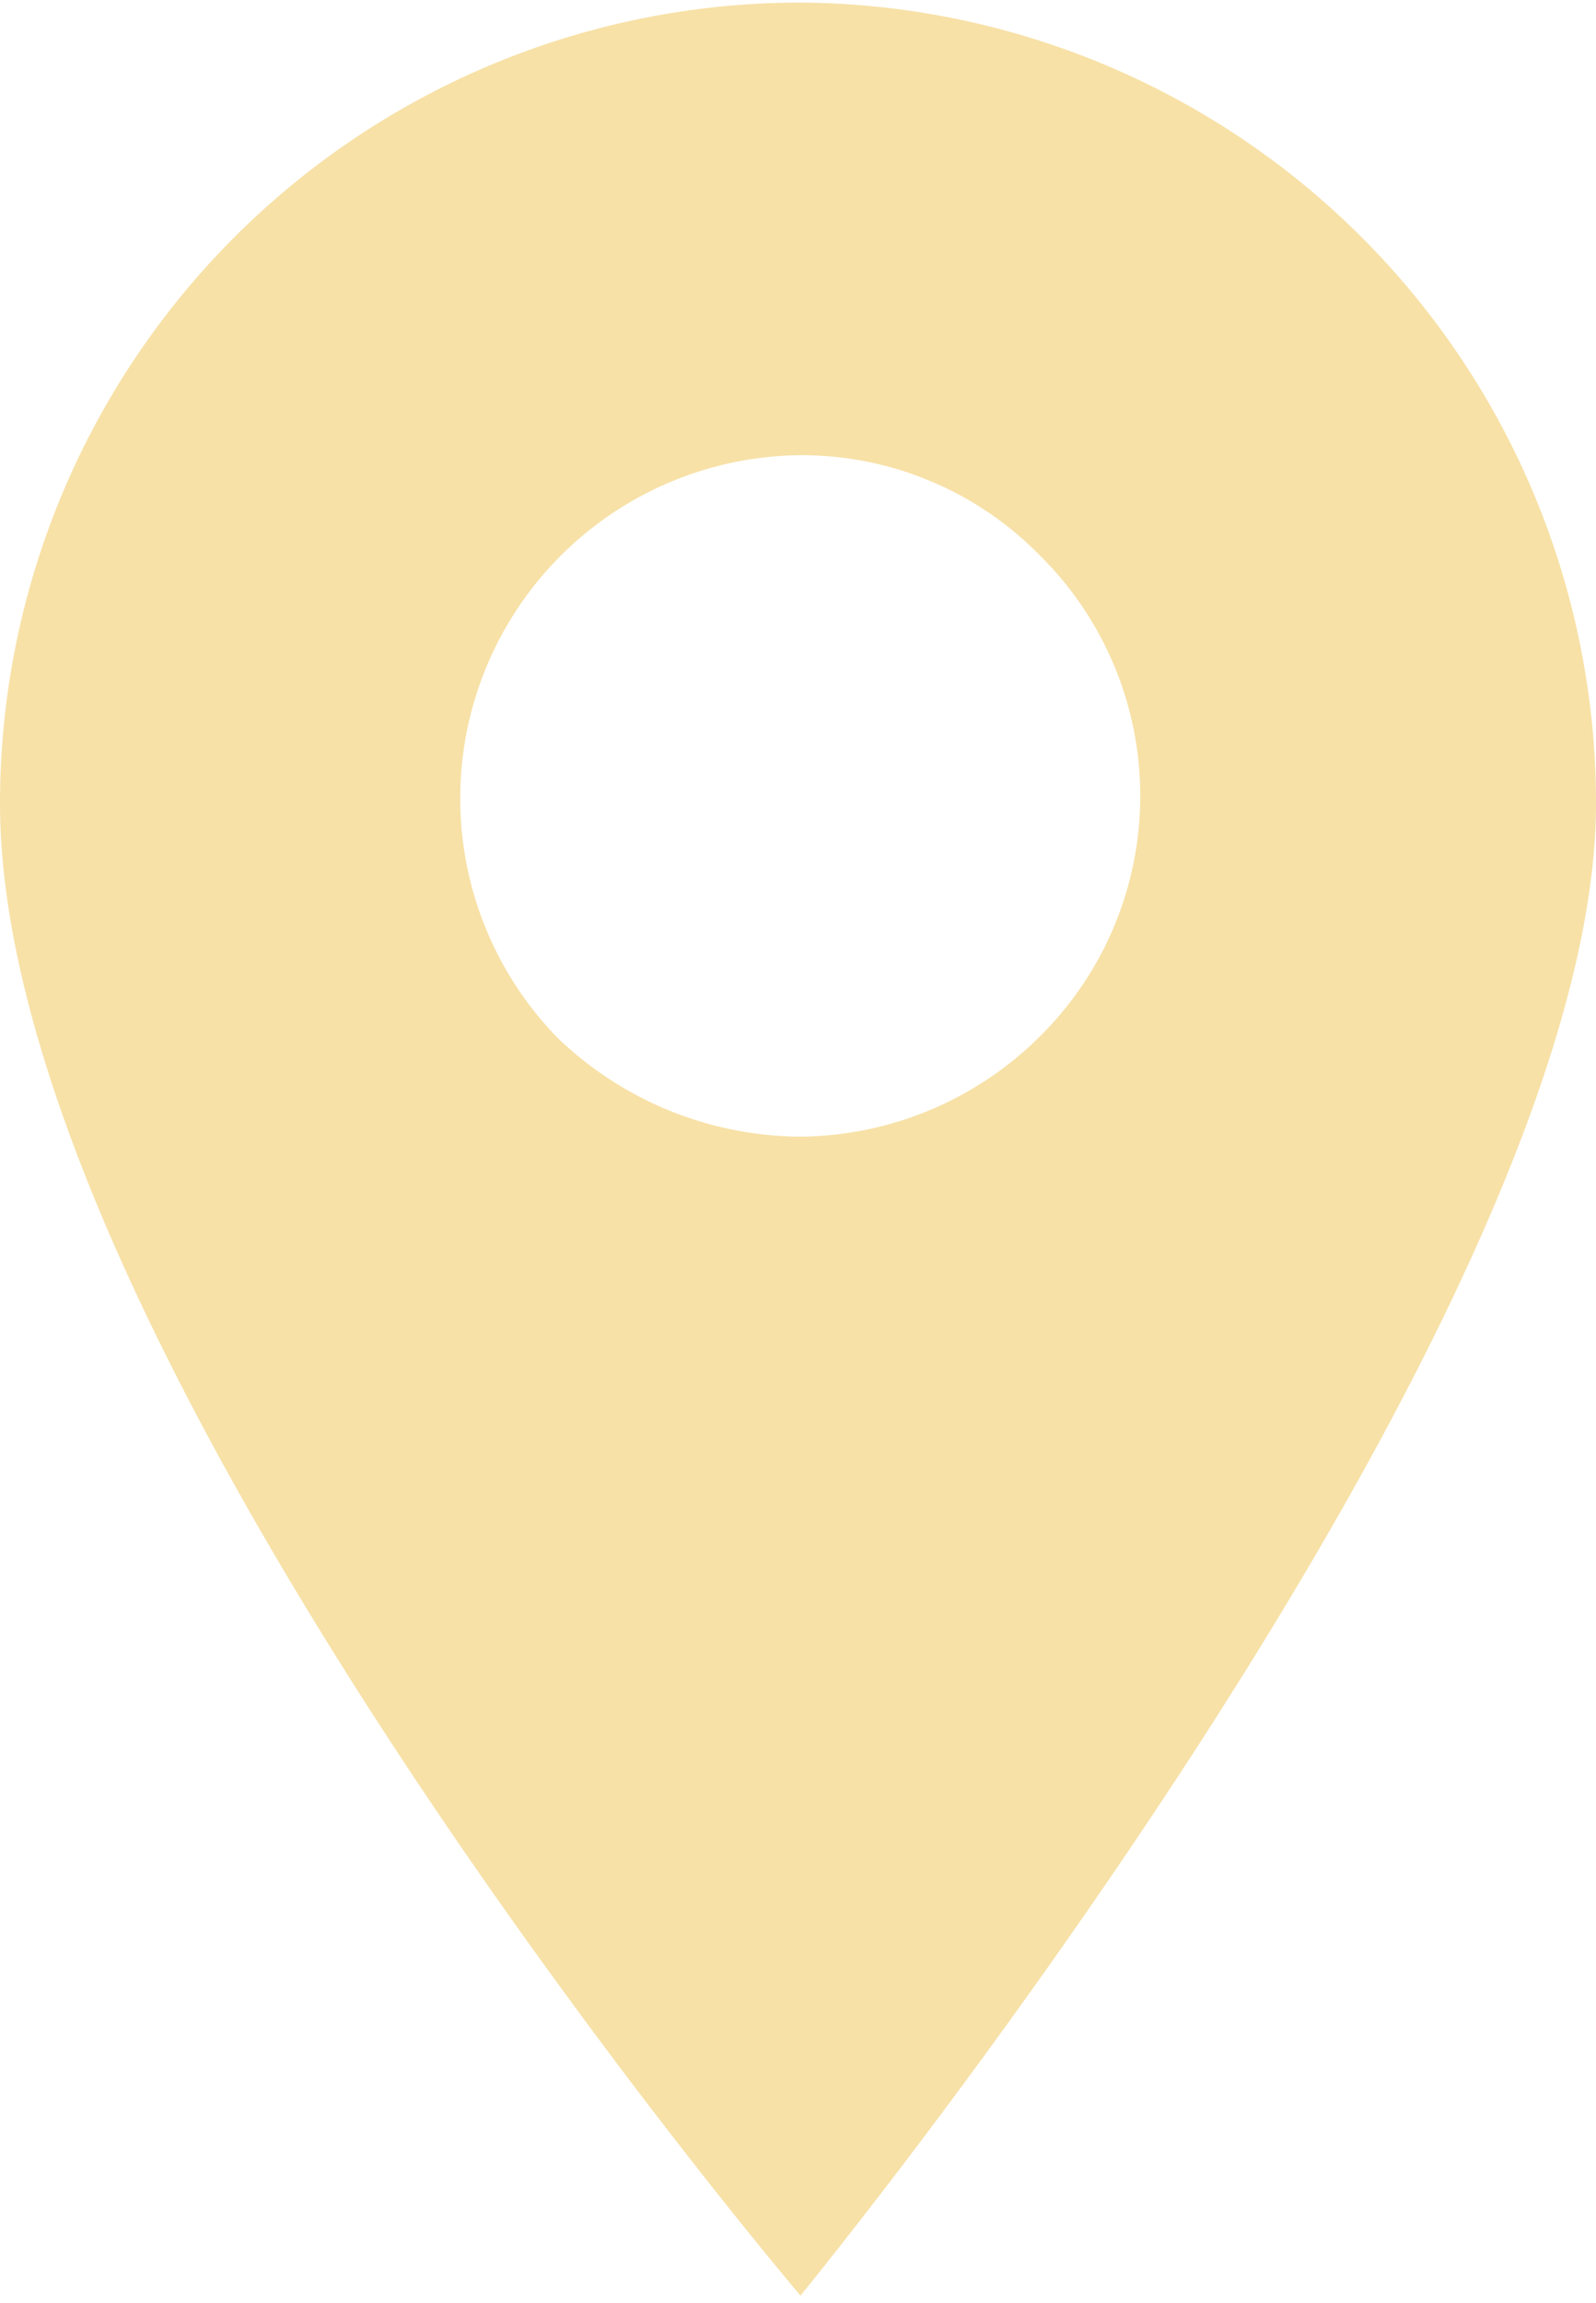
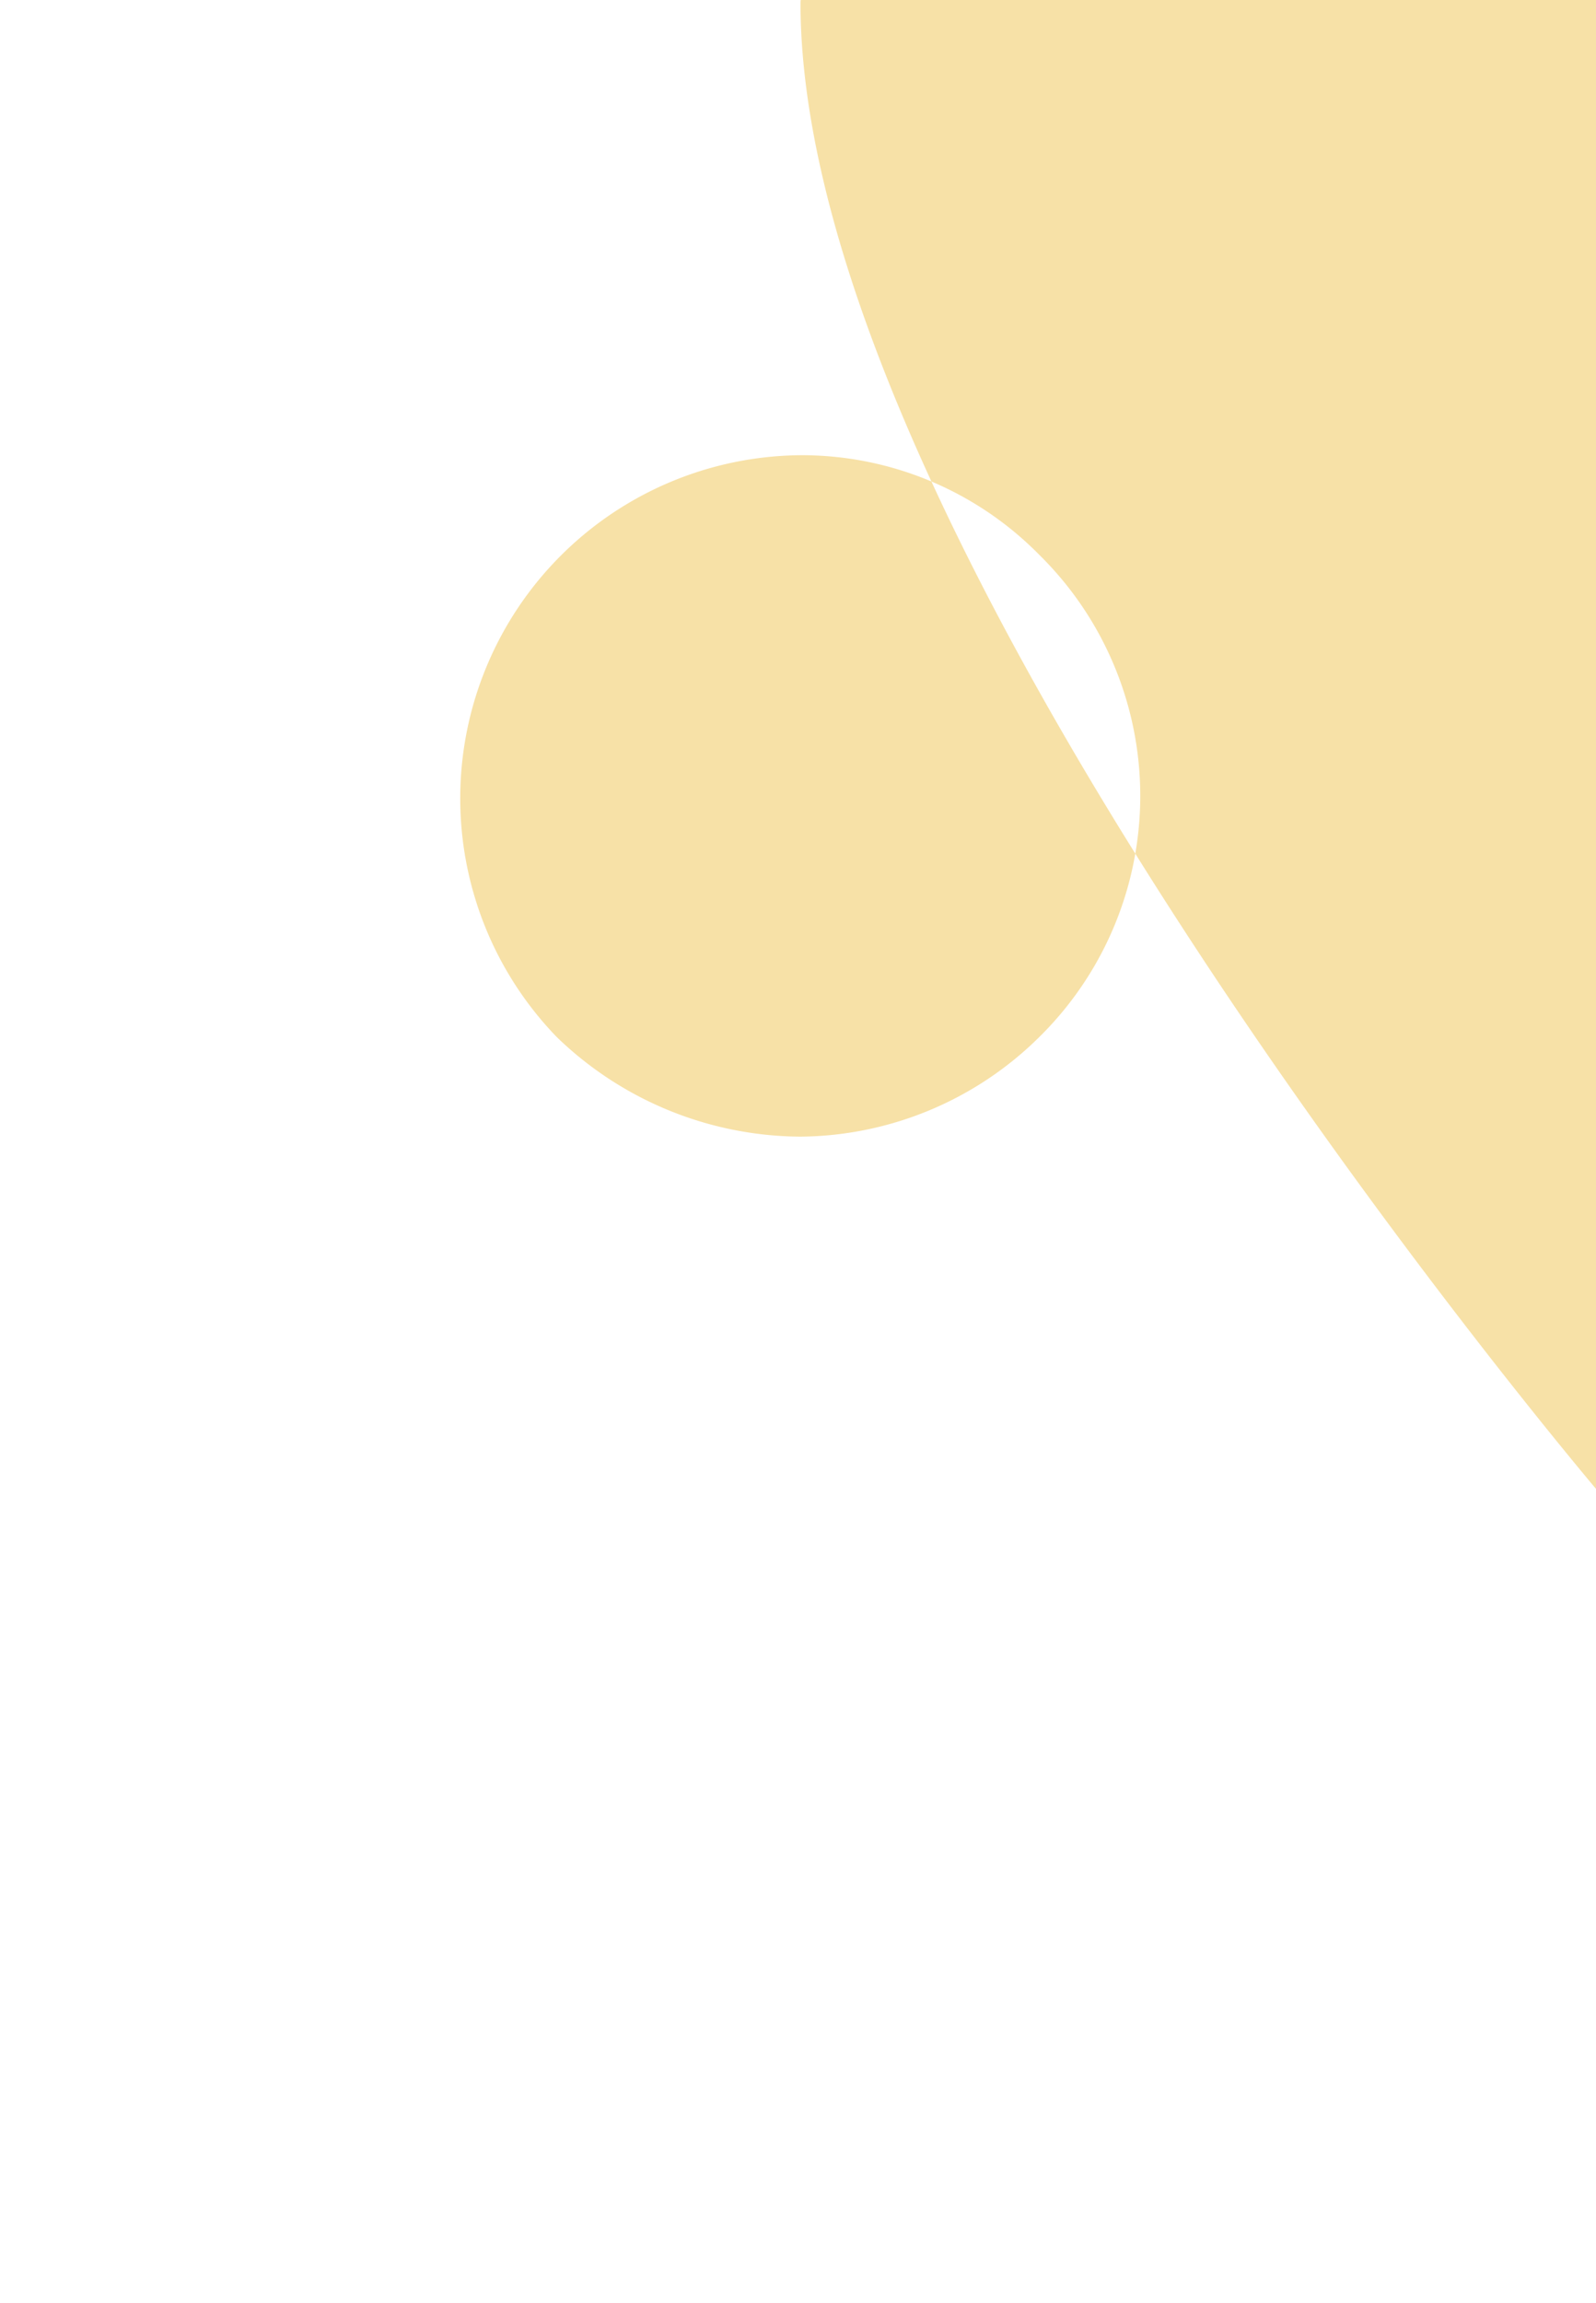
<svg xmlns="http://www.w3.org/2000/svg" id="Calque_1" data-name="Calque 1" width="1.13mm" height="1.63mm" viewBox="0 0 3.21 4.62">
  <title>pictoAdresse</title>
-   <path d="M1.61,0A1.61,1.61,0,0,0,0,1.61c0,1.11,1.61,3,1.61,3s1.6-1.95,1.6-3A1.61,1.61,0,0,0,1.61,0Zm.48,2.08a.69.69,0,0,1-.48.2.71.71,0,0,1-.49-.2A.69.69,0,0,1,1.61.91a.67.67,0,0,1,.48.2A.68.68,0,0,1,2.09,2.08Z" fill="#f7e1a7" />
+   <path d="M1.61,0c0,1.11,1.61,3,1.61,3s1.6-1.95,1.6-3A1.61,1.61,0,0,0,1.61,0Zm.48,2.08a.69.69,0,0,1-.48.2.71.71,0,0,1-.49-.2A.69.69,0,0,1,1.61.91a.67.67,0,0,1,.48.2A.68.68,0,0,1,2.09,2.08Z" fill="#f7e1a7" />
</svg>